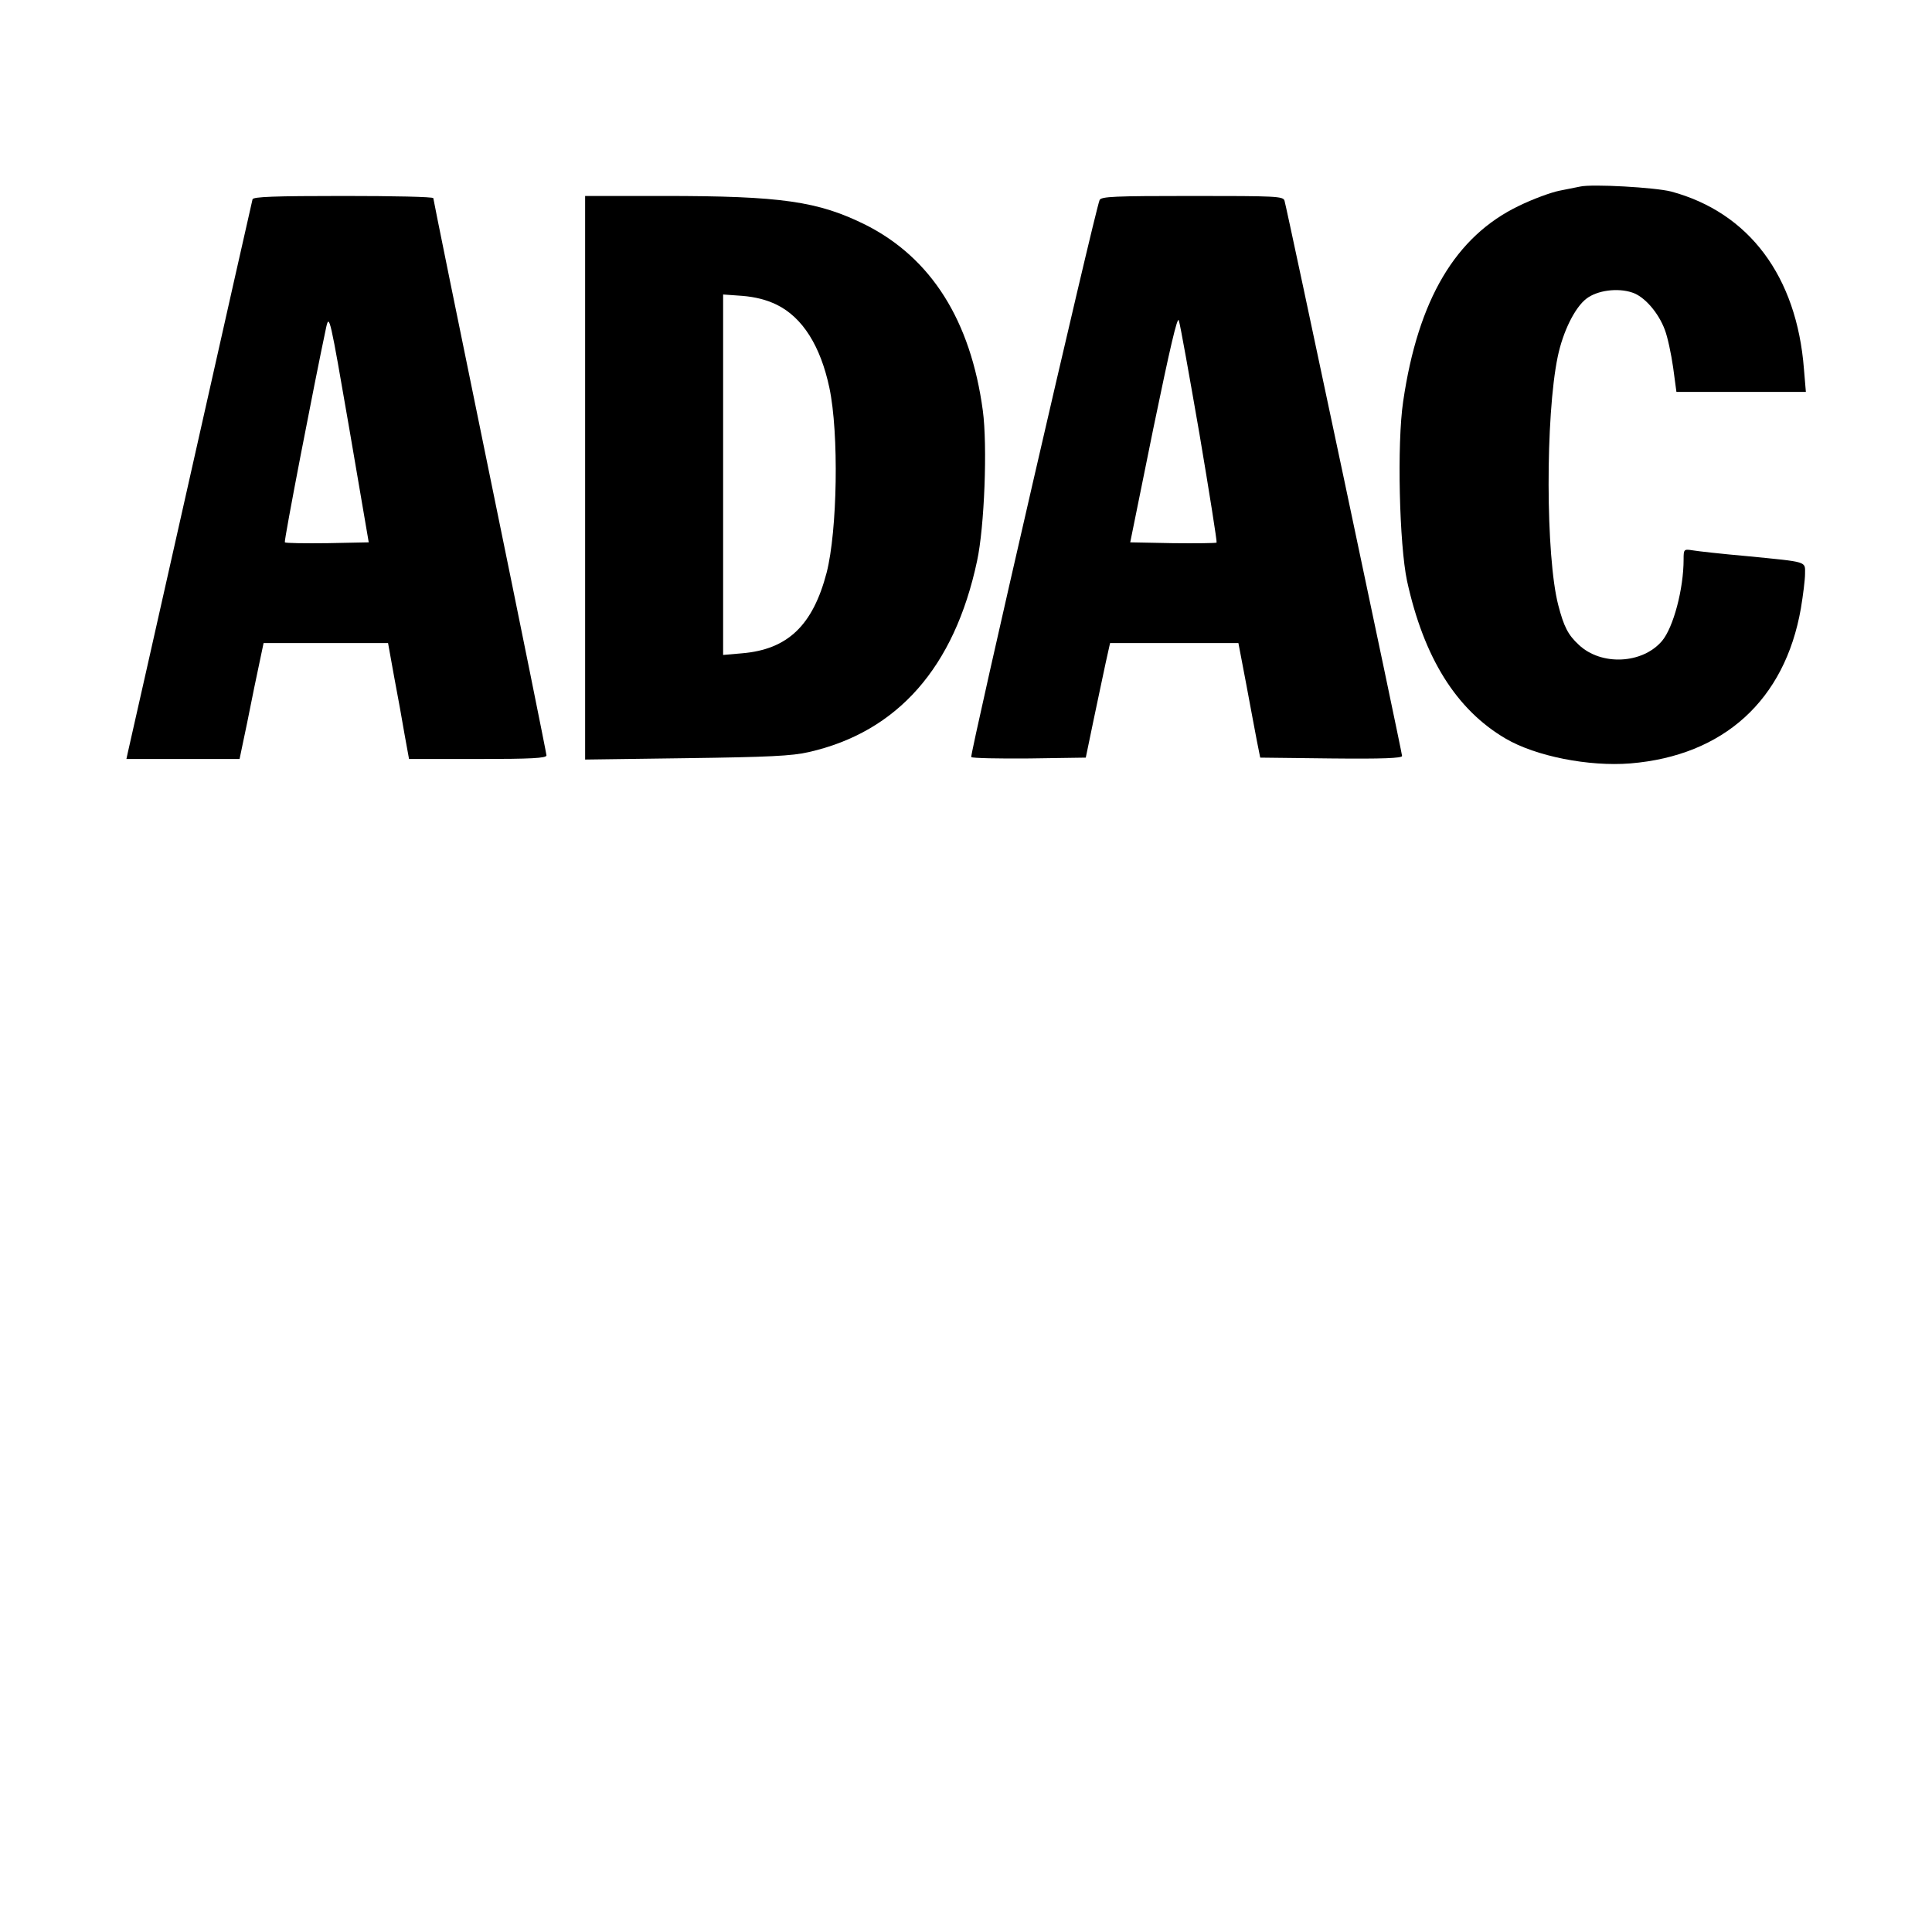
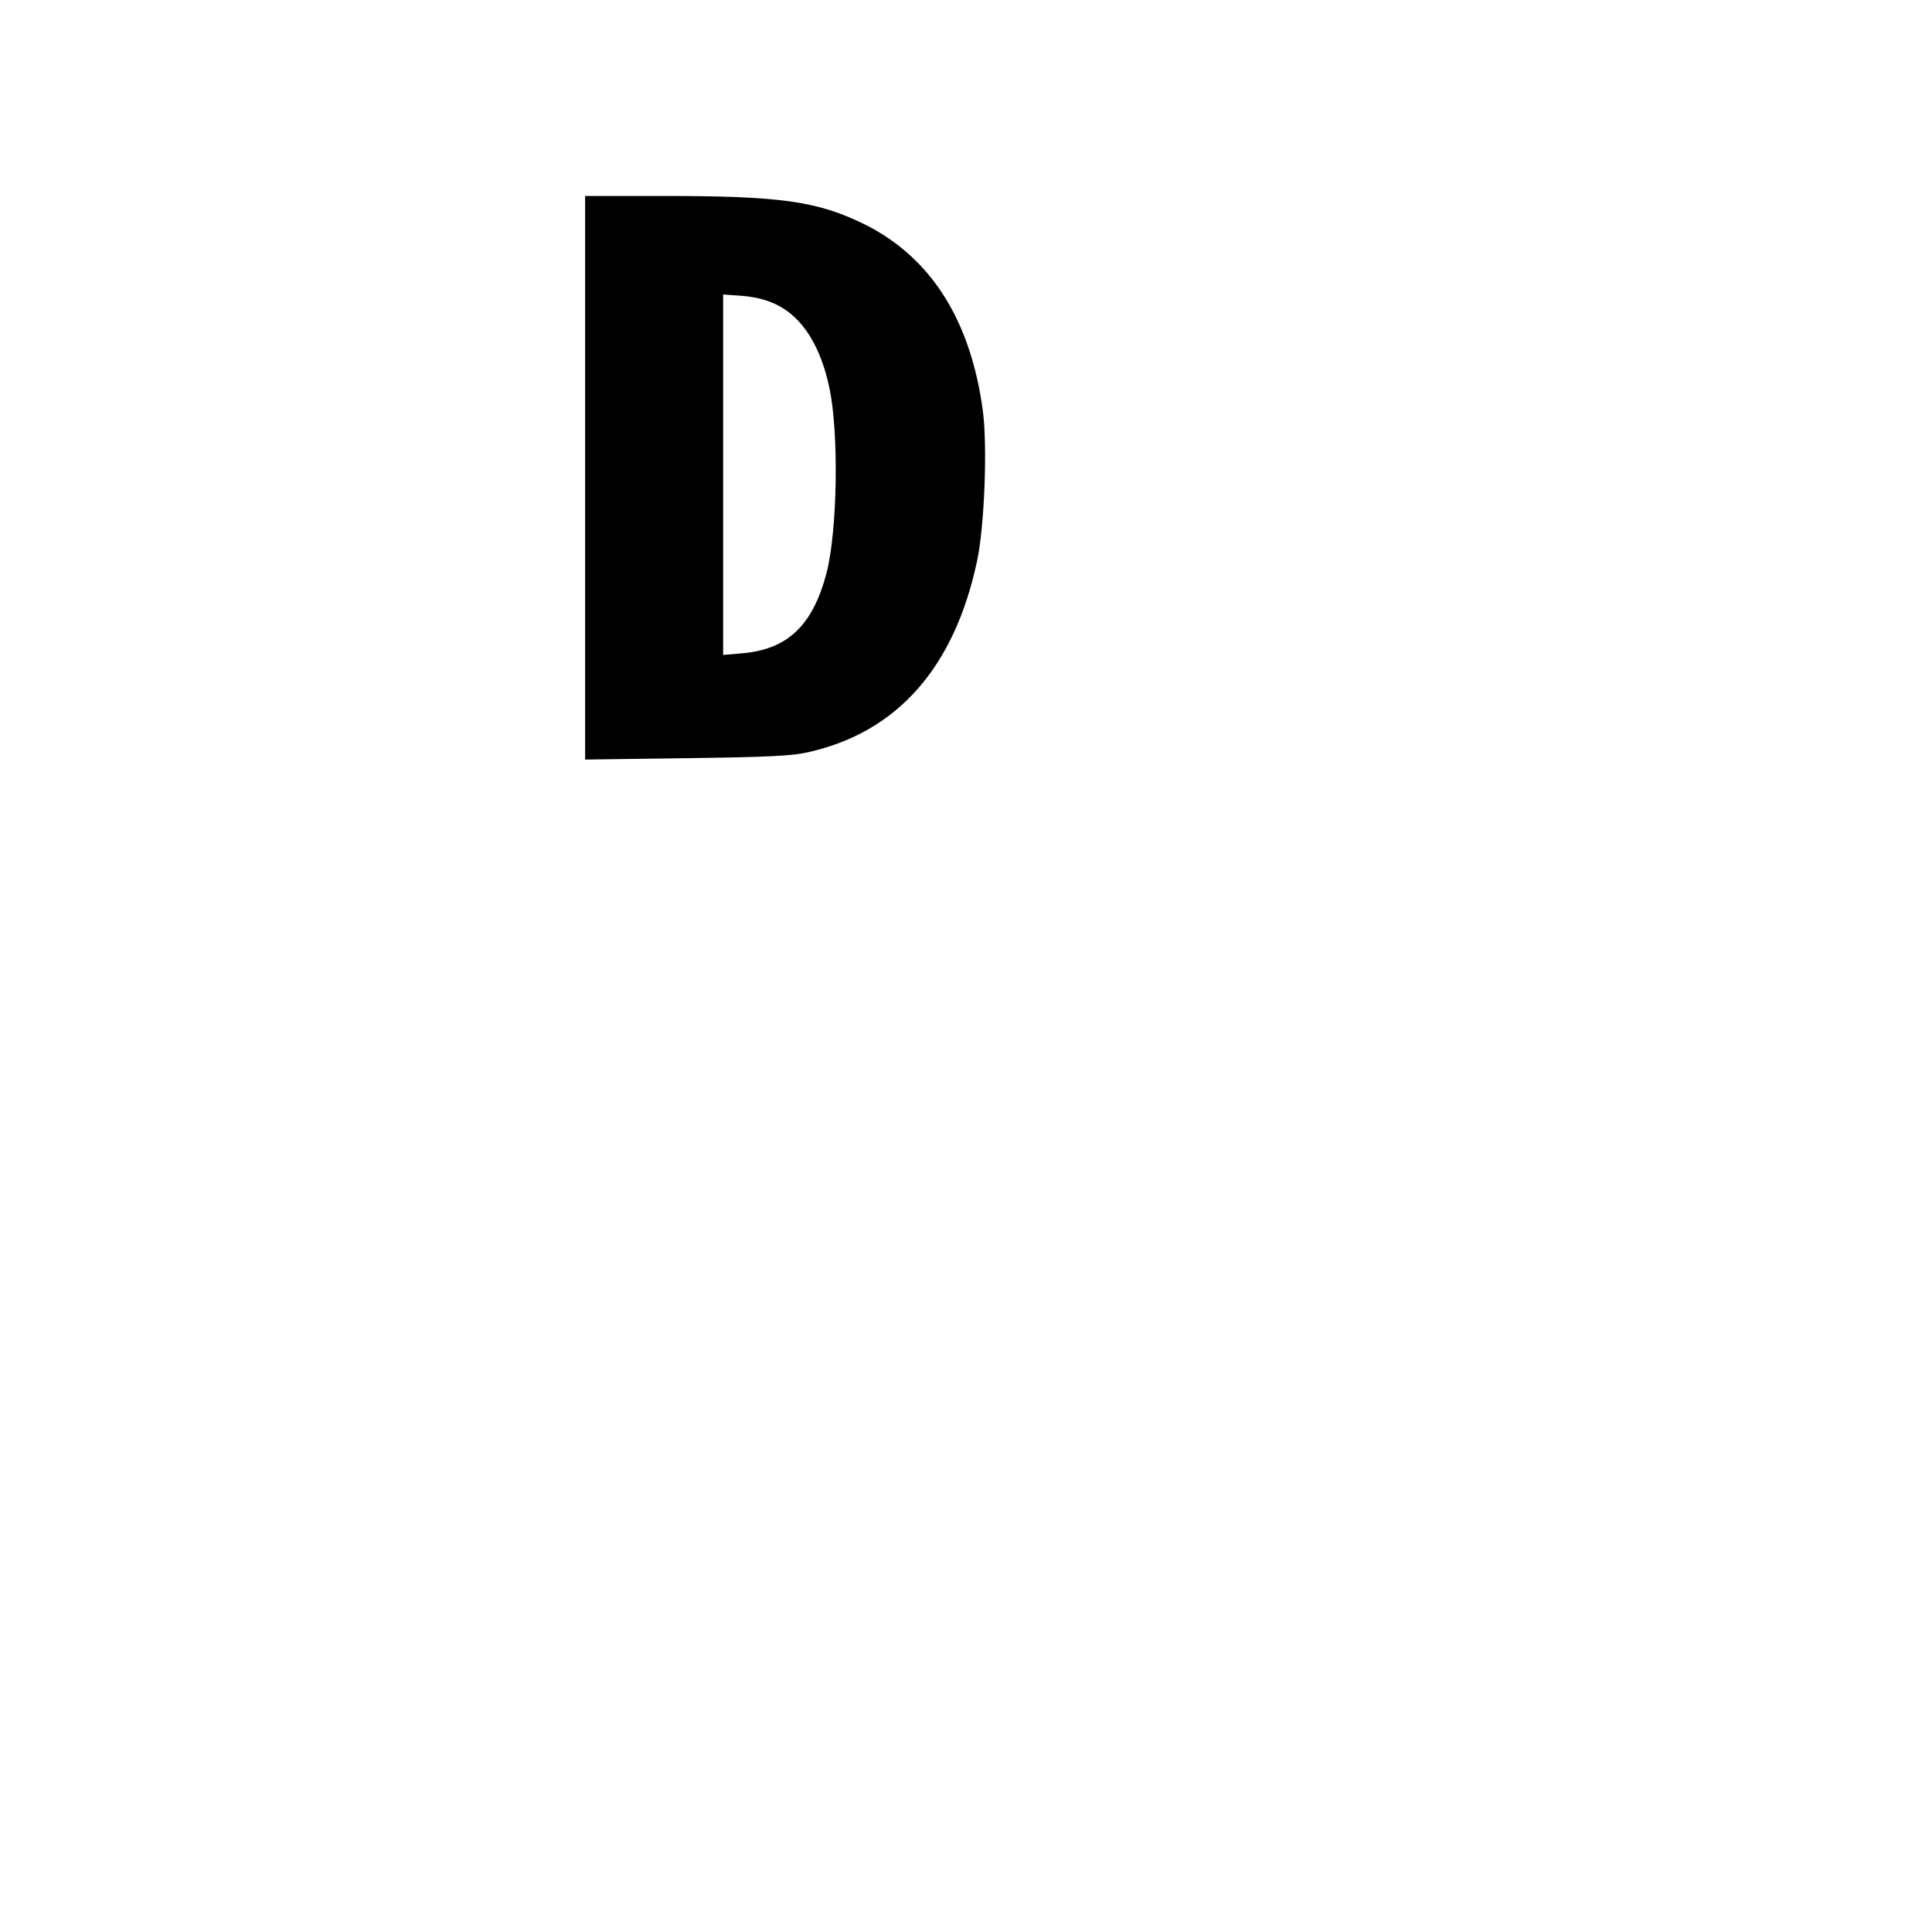
<svg xmlns="http://www.w3.org/2000/svg" version="1.0" width="700pt" height="700pt" viewBox="0 0 700 700" preserveAspectRatio="xMidYMid meet">
  <g transform="translate(0,700) scale(0.1,-0.1)" fill="#000000" stroke="none">
-     <path d="M5725 6324 c-11 -2 -45 -9 -75 -15 -30 -6 -96 -30 -147 -55 -229 -110 -365 -339 -419 -708 -23 -153 -14 -519 14 -651 61 -278 178 -466 357 -571 109 -64 301 -102 452 -90 338 28 560 229 618 562 8 48 15 104 15 125 0 46 13 42 -210 64 -91 8 -180 18 -197 21 -32 5 -33 4 -33 -33 0 -107 -37 -246 -78 -295 -71 -84 -221 -91 -302 -14 -39 36 -54 66 -74 143 -46 176 -47 686 -2 901 19 91 62 178 104 210 39 30 113 40 166 22 44 -14 95 -73 118 -135 10 -26 23 -87 30 -136 l12 -89 234 0 235 0 -7 83 c-26 336 -199 567 -481 643 -58 15 -287 28 -330 18z" />
-     <path d="M915 6278 c-2 -7 -103 -456 -225 -998 -122 -542 -224 -995 -227 -1007 l-5 -23 205 0 205 0 10 48 c6 26 25 120 43 210 l34 162 225 0 226 0 22 -122 c13 -68 30 -162 38 -210 l16 -88 249 0 c193 0 249 3 249 13 0 6 -92 462 -205 1012 -113 550 -205 1003 -205 1007 0 5 -146 8 -325 8 -252 0 -327 -3 -330 -12z m272 -1246 c-83 -1 -152 0 -155 3 -4 4 106 573 150 780 11 48 14 35 83 -365 l71 -415 -149 -3z" />
    <path d="M2120 5269 l0 -1021 368 5 c296 4 382 8 442 22 322 73 528 307 610 692 27 124 38 418 21 545 -44 327 -187 553 -424 673 -173 86 -306 105 -733 105 l-284 0 0 -1021z m694 627 c94 -46 159 -150 191 -301 35 -165 29 -518 -10 -670 -50 -191 -141 -278 -306 -292 l-69 -6 0 653 0 653 70 -5 c47 -4 87 -14 124 -32z" />
-     <path d="M3984 6275 c-19 -47 -471 -2011 -465 -2018 4 -4 99 -6 211 -5 l204 3 28 135 c16 74 35 168 44 208 l16 72 232 0 233 0 28 -147 c15 -82 33 -175 39 -208 l12 -60 257 -3 c187 -2 257 1 257 9 0 12 -417 1983 -426 2012 -5 16 -30 17 -335 17 -282 0 -330 -2 -335 -15z m362 -848 c36 -213 64 -390 62 -393 -3 -2 -74 -3 -159 -2 l-154 3 84 414 c60 290 87 407 92 390 5 -13 38 -199 75 -412z" />
  </g>
</svg>